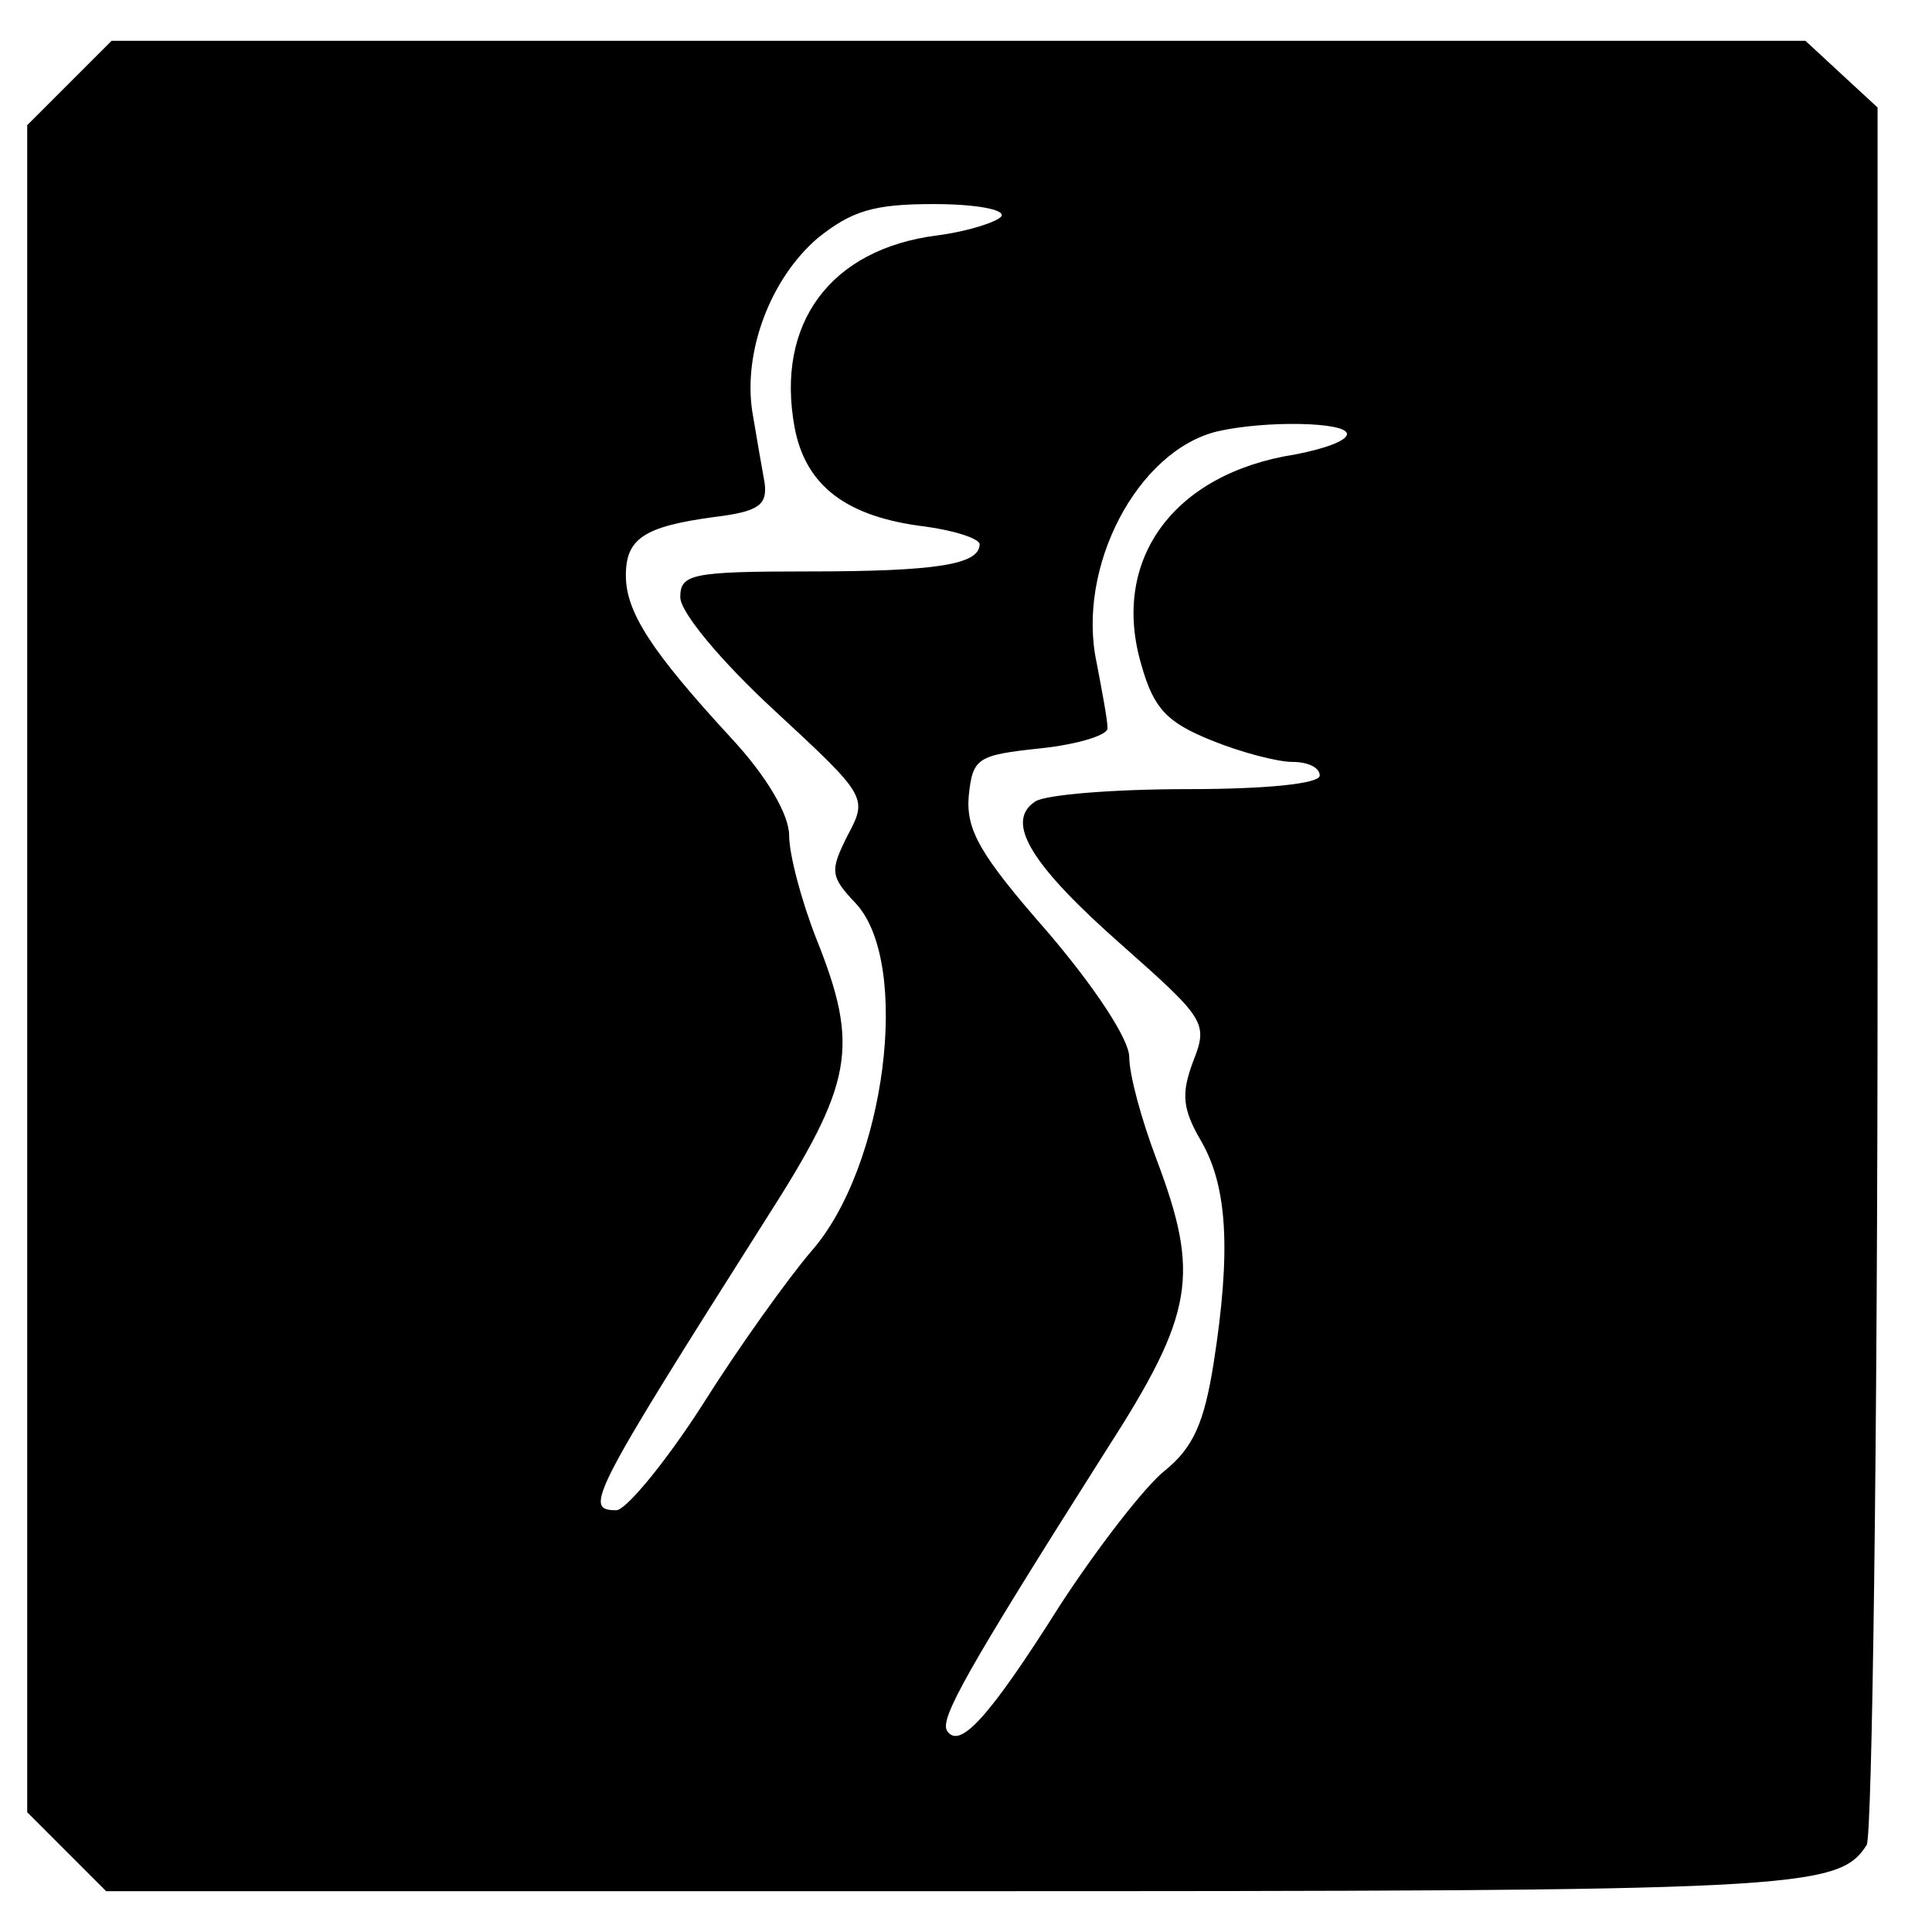
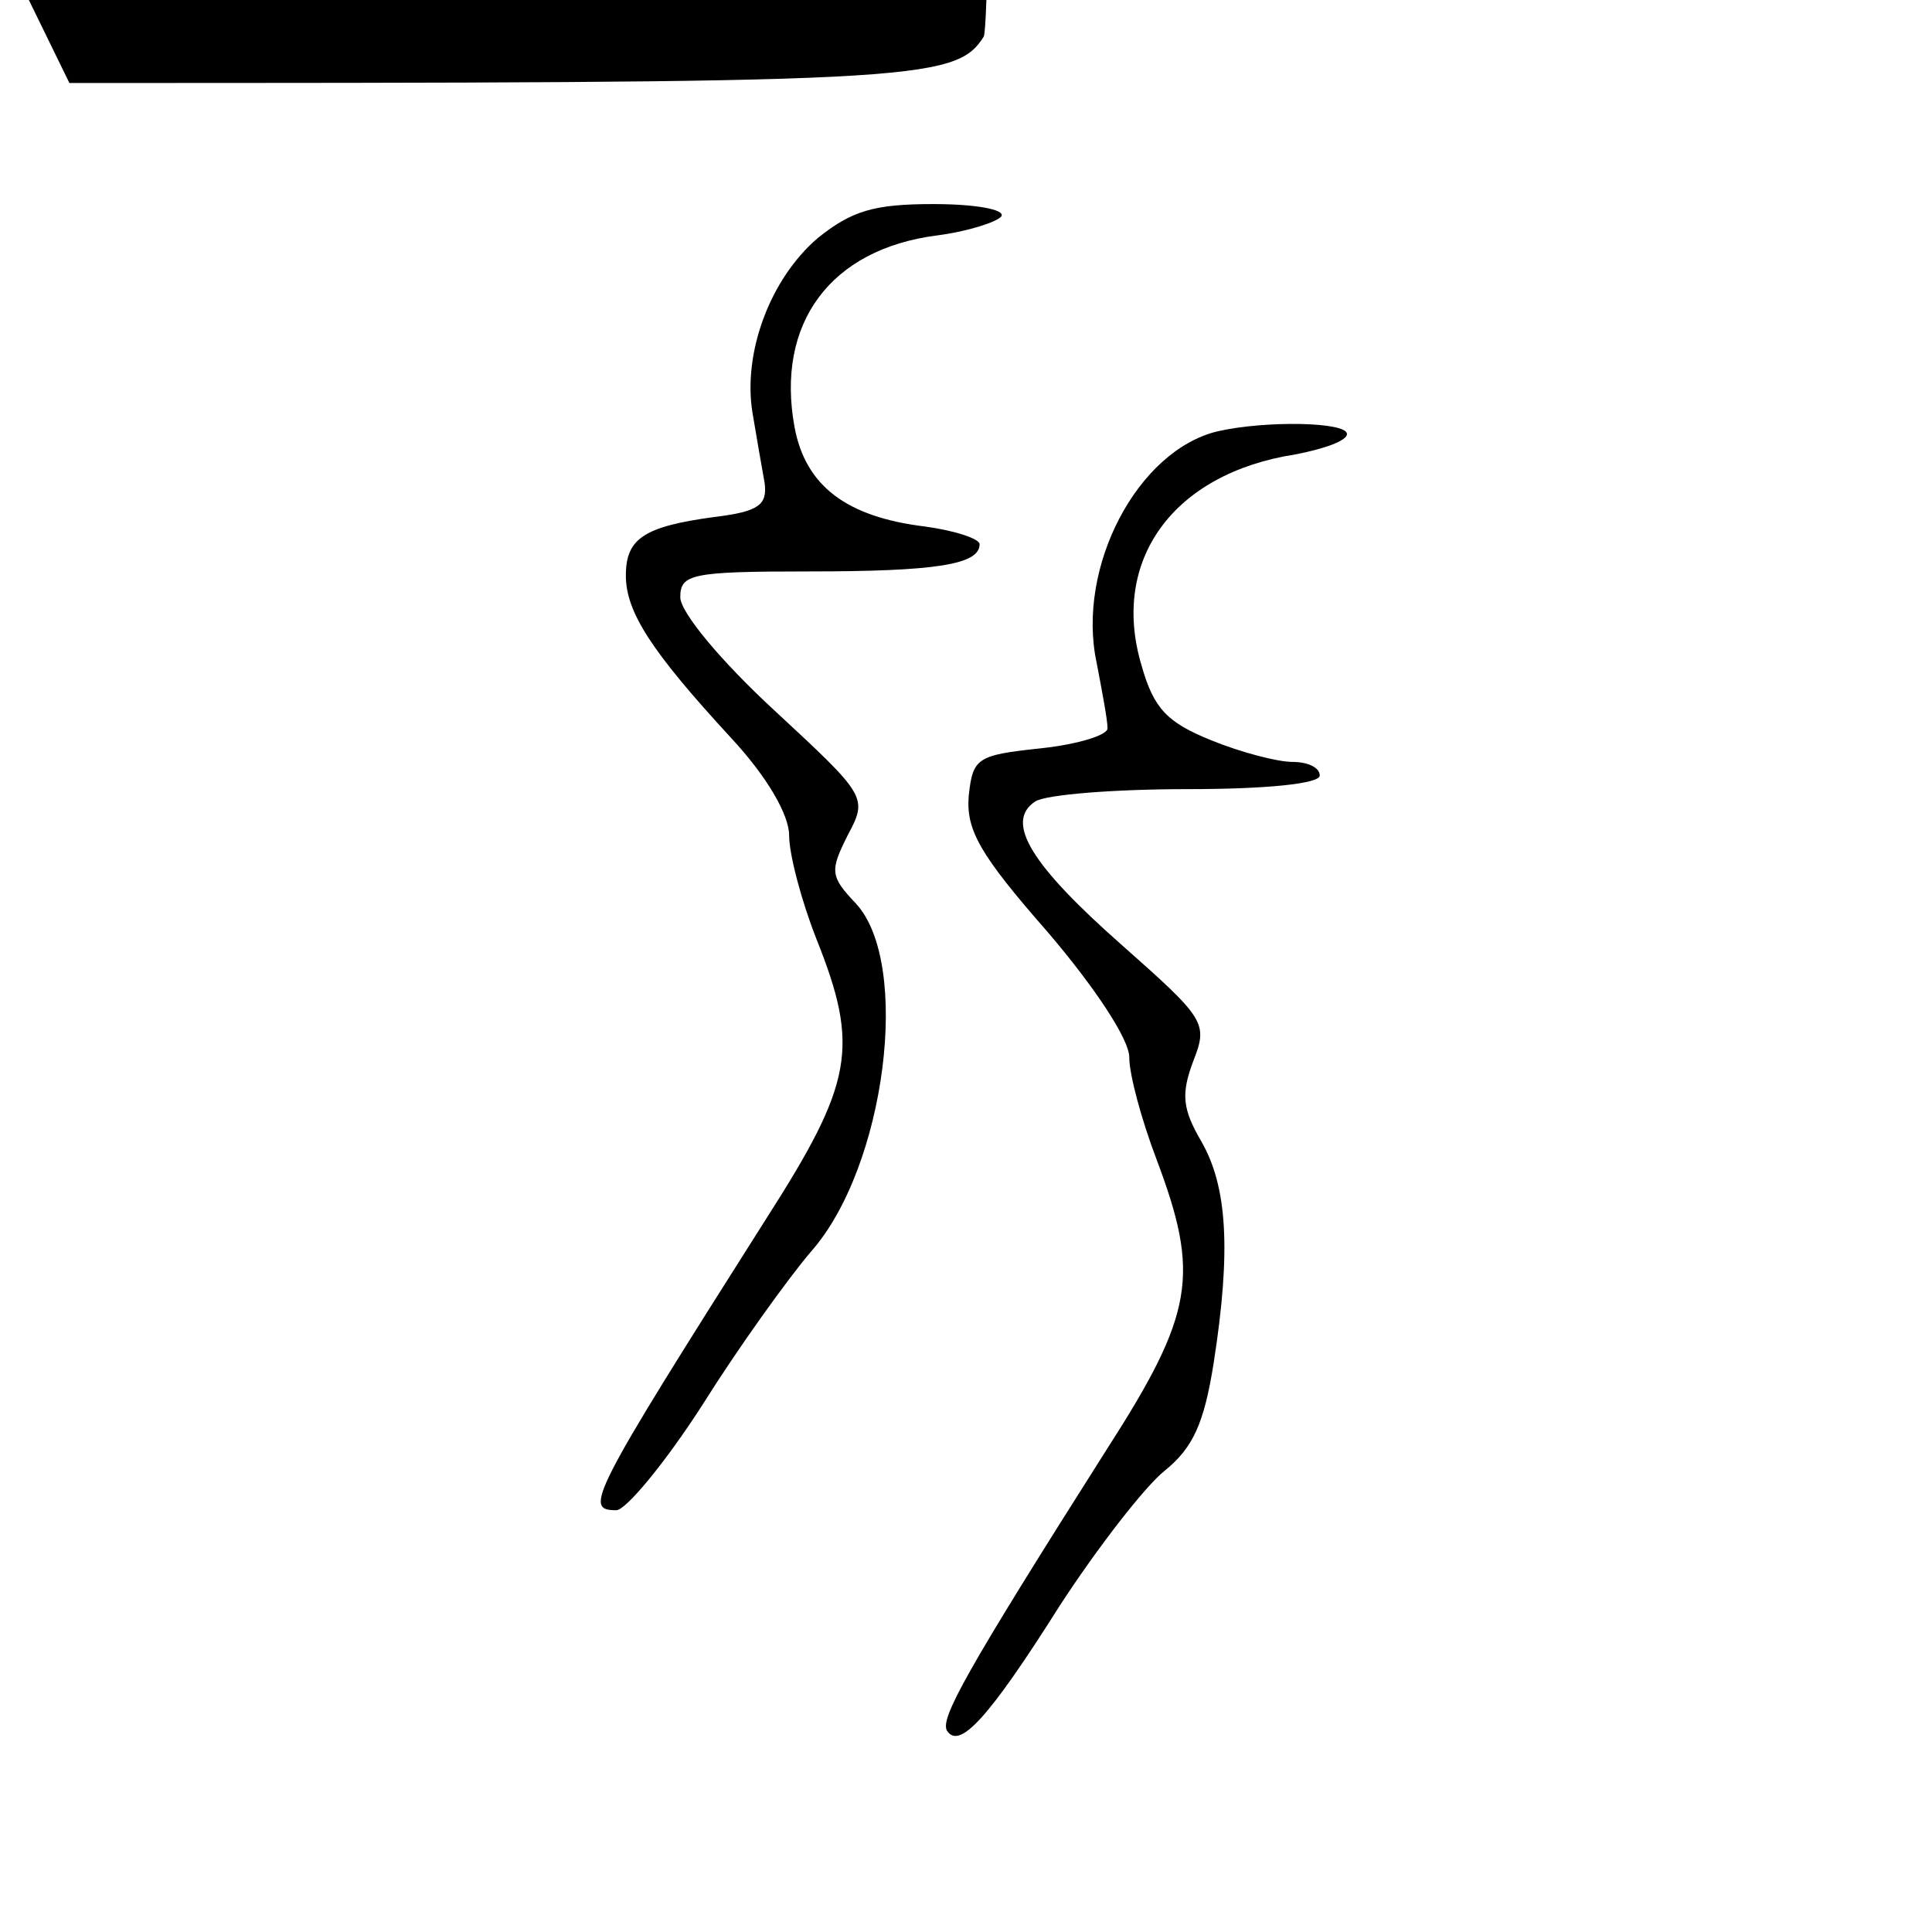
<svg xmlns="http://www.w3.org/2000/svg" version="1.0" width="142pt" height="142pt" viewBox="0 0 142 142" preserveAspectRatio="xMidYMid meet">
  <g transform="translate(0,142) scale(0.1,-0.1)" fill="#000000" stroke="none">
-     <path d="M51 1359 l-31 -31 0 -620 0 -620 29 -29 29 -29 622 0 c622 0 651 1 672 34 4 6 8 296 8 644 l0 633 -26 24 -27 25 -623 0 -622 0 -31 -31z m685 -98 c-3 -4 -24 -11 -47 -14 -79 -10 -119 -65 -105 -141 8 -43 38 -66 96 -73 22 -3 40 -9 40 -13 0 -15 -32 -20 -126 -20 -86 0 -94 -2 -94 -19 0 -11 30 -47 69 -83 68 -63 69 -64 54 -92 -13 -26 -13 -30 6 -50 41 -44 22 -194 -33 -256 -17 -20 -53 -70 -80 -113 -27 -42 -56 -77 -63 -77 -24 0 -20 9 110 214 64 100 69 126 37 206 -11 28 -20 62 -20 76 0 15 -16 43 -43 72 -58 63 -77 92 -77 119 0 27 13 36 65 43 33 4 39 9 37 25 -2 11 -6 34 -9 52 -7 44 13 98 48 128 25 20 41 25 85 25 31 0 53 -4 50 -9z m254 -160 c0 -5 -17 -11 -38 -15 -90 -14 -136 -78 -113 -155 9 -32 19 -42 51 -55 22 -9 49 -16 60 -16 11 0 20 -4 20 -10 0 -6 -39 -10 -97 -10 -54 0 -104 -4 -112 -9 -23 -15 -3 -47 64 -106 61 -54 63 -57 52 -85 -9 -24 -8 -35 6 -59 19 -33 22 -80 9 -163 -7 -44 -15 -62 -36 -79 -14 -11 -49 -56 -77 -99 -53 -84 -74 -106 -83 -92 -5 9 13 42 117 206 65 101 69 129 37 214 -11 29 -20 62 -20 75 0 13 -25 51 -60 92 -50 57 -60 75 -58 100 3 28 6 30 53 35 28 3 50 10 49 15 0 6 -4 27 -8 48 -15 70 30 156 89 170 35 8 95 7 95 -2z" />
+     <path d="M51 1359 c622 0 651 1 672 34 4 6 8 296 8 644 l0 633 -26 24 -27 25 -623 0 -622 0 -31 -31z m685 -98 c-3 -4 -24 -11 -47 -14 -79 -10 -119 -65 -105 -141 8 -43 38 -66 96 -73 22 -3 40 -9 40 -13 0 -15 -32 -20 -126 -20 -86 0 -94 -2 -94 -19 0 -11 30 -47 69 -83 68 -63 69 -64 54 -92 -13 -26 -13 -30 6 -50 41 -44 22 -194 -33 -256 -17 -20 -53 -70 -80 -113 -27 -42 -56 -77 -63 -77 -24 0 -20 9 110 214 64 100 69 126 37 206 -11 28 -20 62 -20 76 0 15 -16 43 -43 72 -58 63 -77 92 -77 119 0 27 13 36 65 43 33 4 39 9 37 25 -2 11 -6 34 -9 52 -7 44 13 98 48 128 25 20 41 25 85 25 31 0 53 -4 50 -9z m254 -160 c0 -5 -17 -11 -38 -15 -90 -14 -136 -78 -113 -155 9 -32 19 -42 51 -55 22 -9 49 -16 60 -16 11 0 20 -4 20 -10 0 -6 -39 -10 -97 -10 -54 0 -104 -4 -112 -9 -23 -15 -3 -47 64 -106 61 -54 63 -57 52 -85 -9 -24 -8 -35 6 -59 19 -33 22 -80 9 -163 -7 -44 -15 -62 -36 -79 -14 -11 -49 -56 -77 -99 -53 -84 -74 -106 -83 -92 -5 9 13 42 117 206 65 101 69 129 37 214 -11 29 -20 62 -20 75 0 13 -25 51 -60 92 -50 57 -60 75 -58 100 3 28 6 30 53 35 28 3 50 10 49 15 0 6 -4 27 -8 48 -15 70 30 156 89 170 35 8 95 7 95 -2z" />
  </g>
</svg>